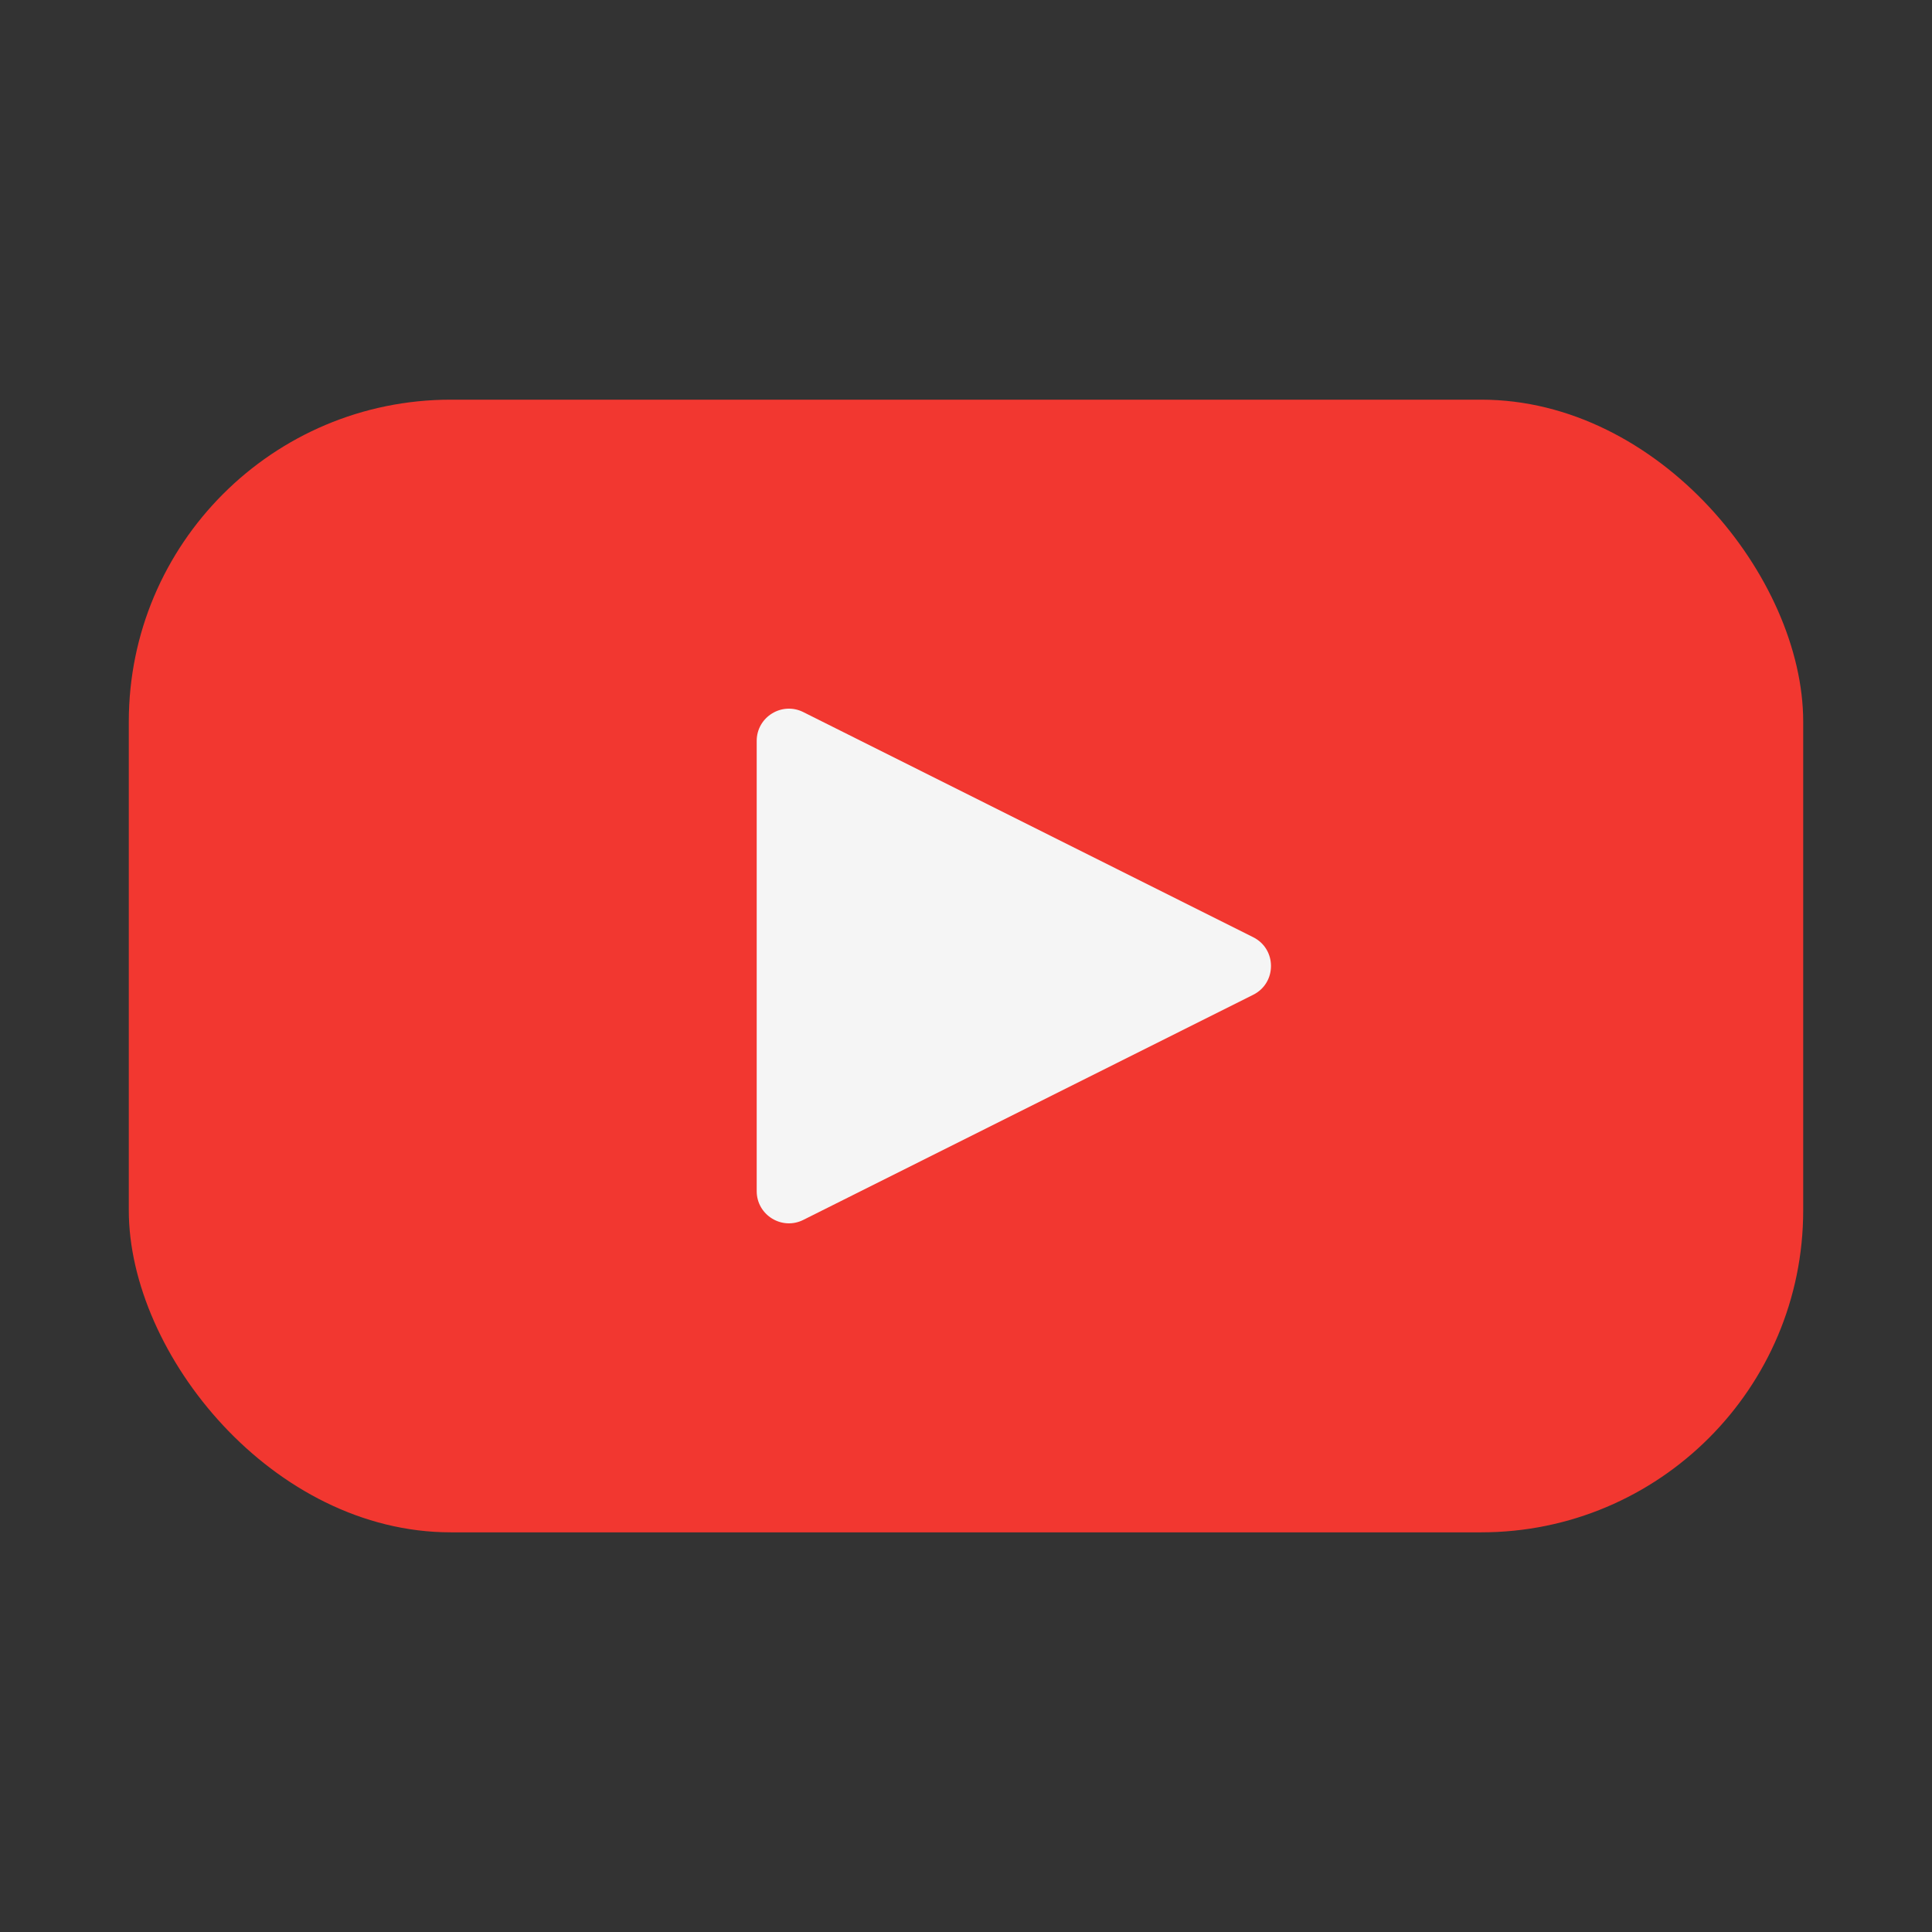
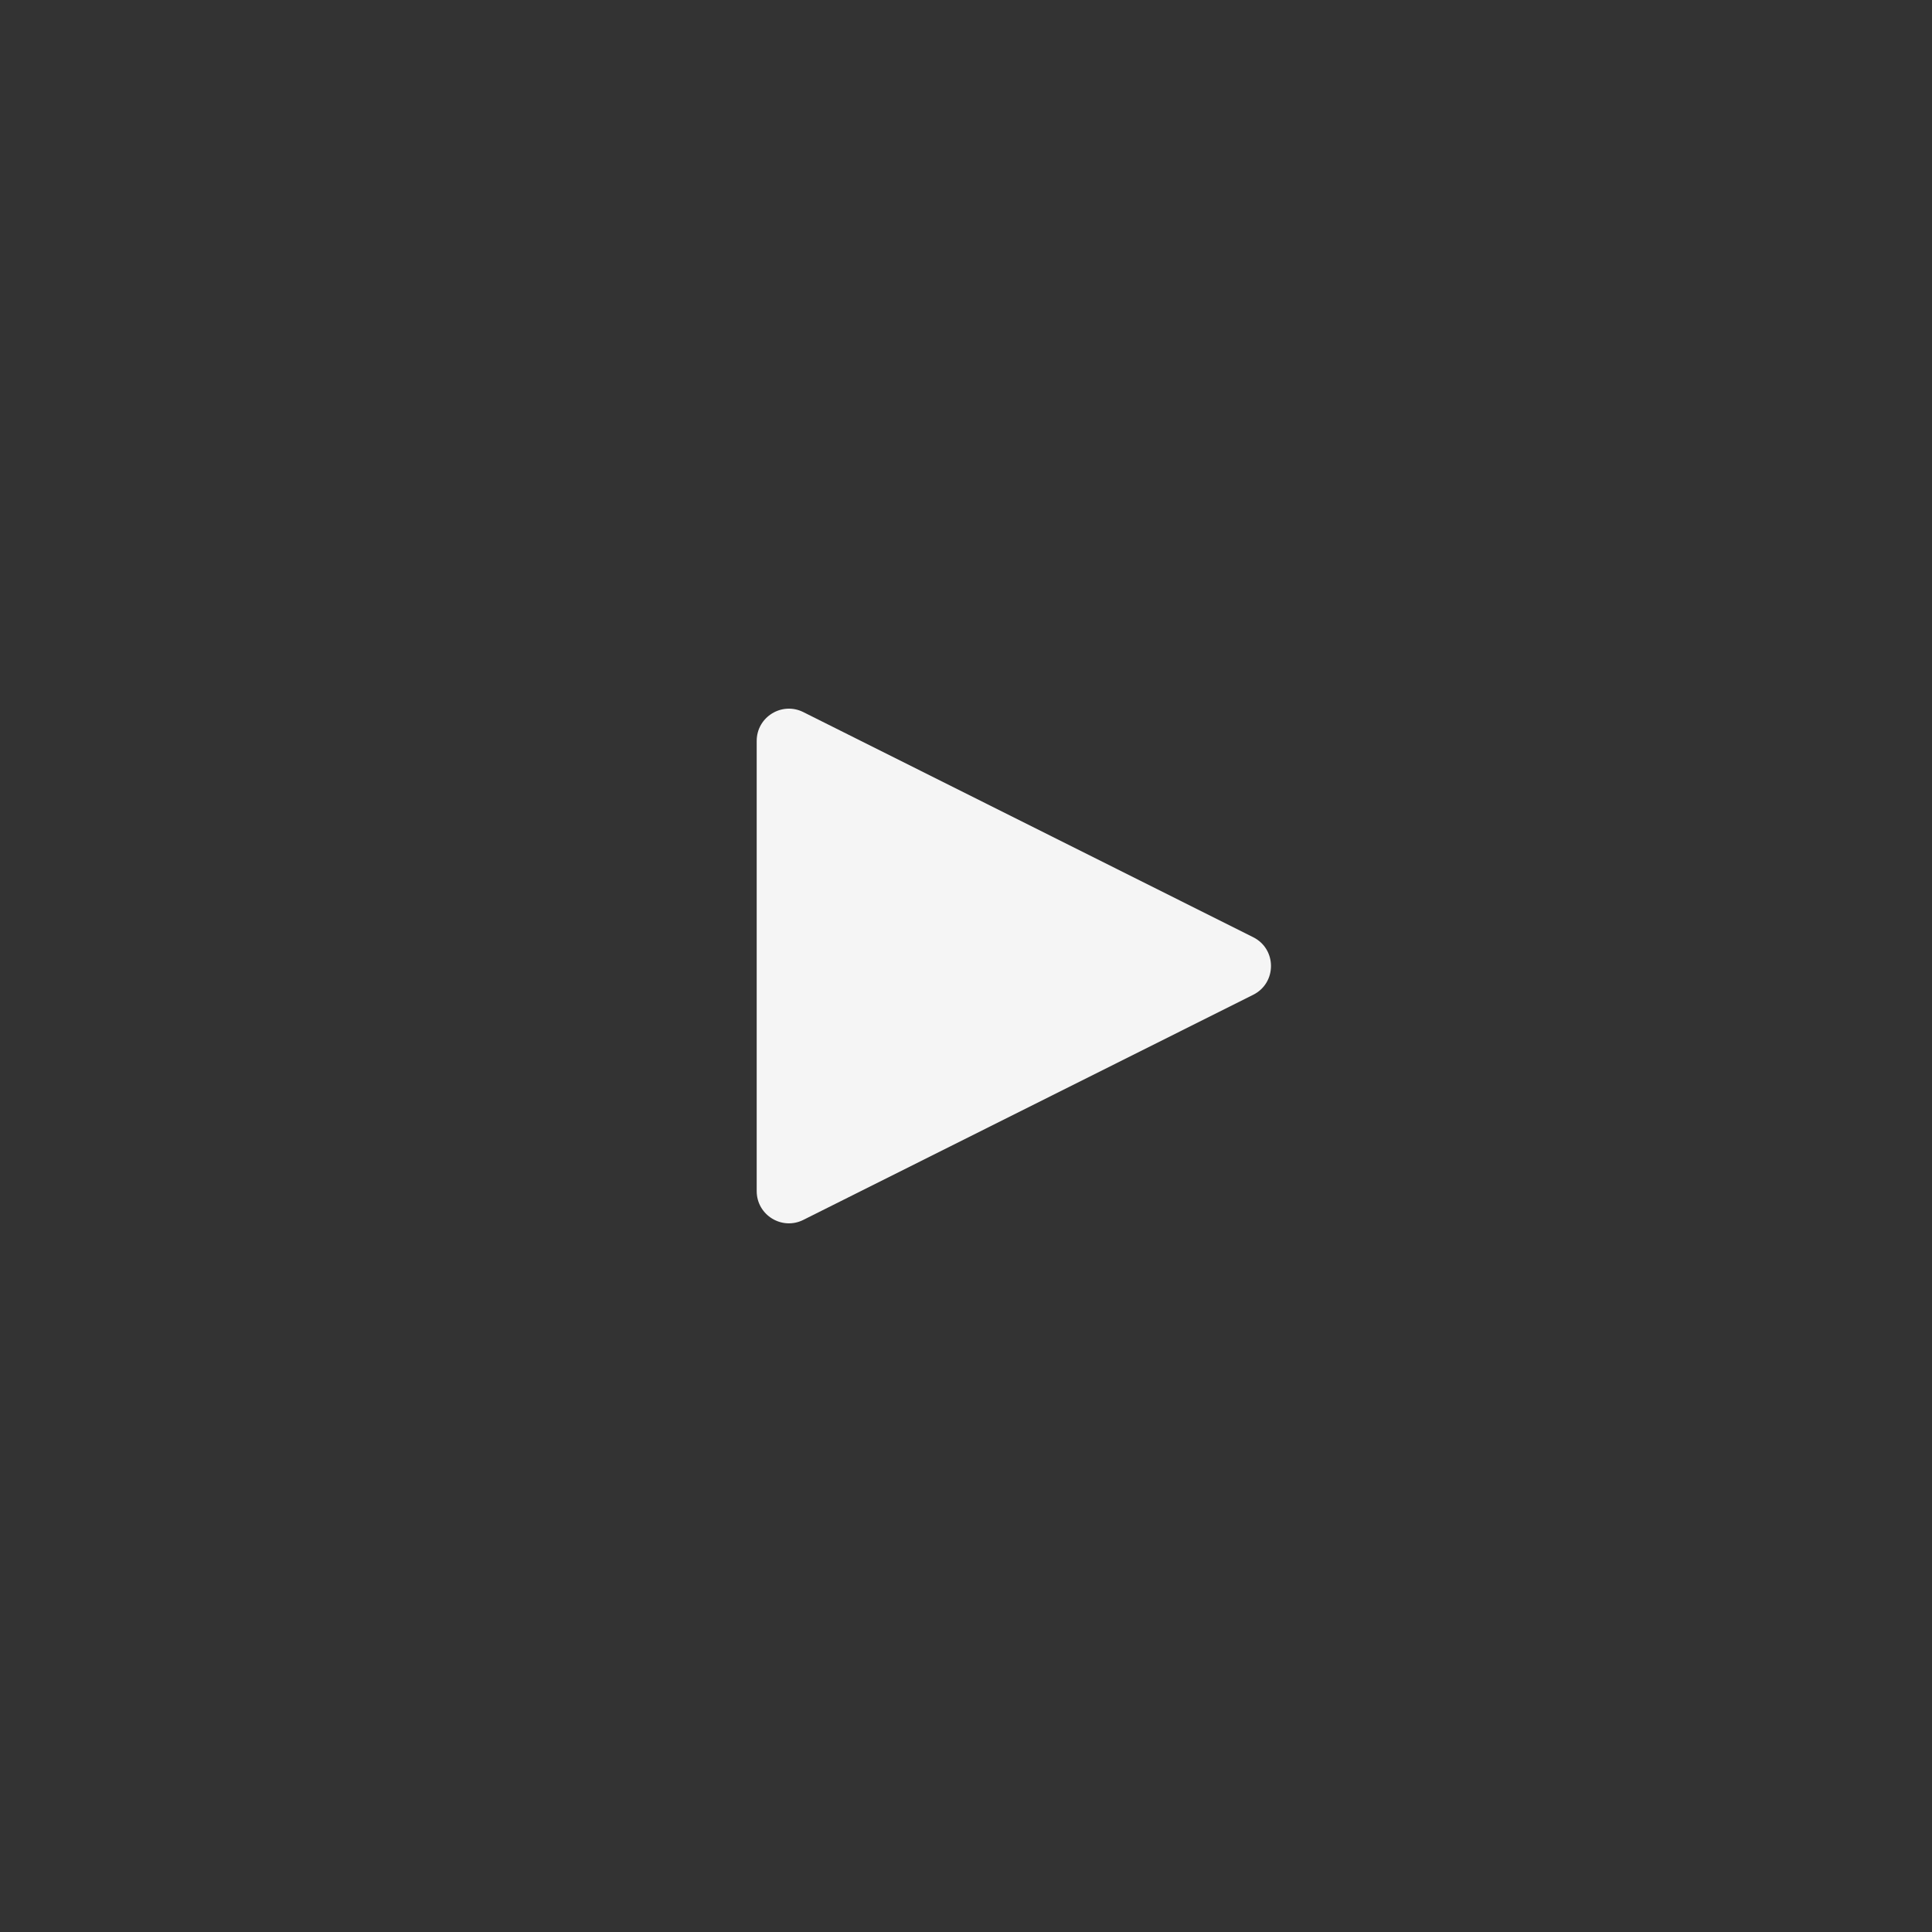
<svg xmlns="http://www.w3.org/2000/svg" width="60" height="60" viewBox="0 0 60 60" fill="none">
  <rect x="0" y="0" width="60" height="60" fill="#333333" stroke="none" />
-   <rect x="4" y="12.412" width="52" height="35.176" rx="10" fill="#F23730" />
  <path d="M38.919 29.106C39.656 29.474 39.656 30.526 38.919 30.894L24.948 37.885C24.283 38.218 23.5 37.734 23.5 36.991L23.5 23.009C23.5 22.266 24.283 21.782 24.948 22.115L38.919 29.106Z" fill="#F5F5F5" />
</svg>